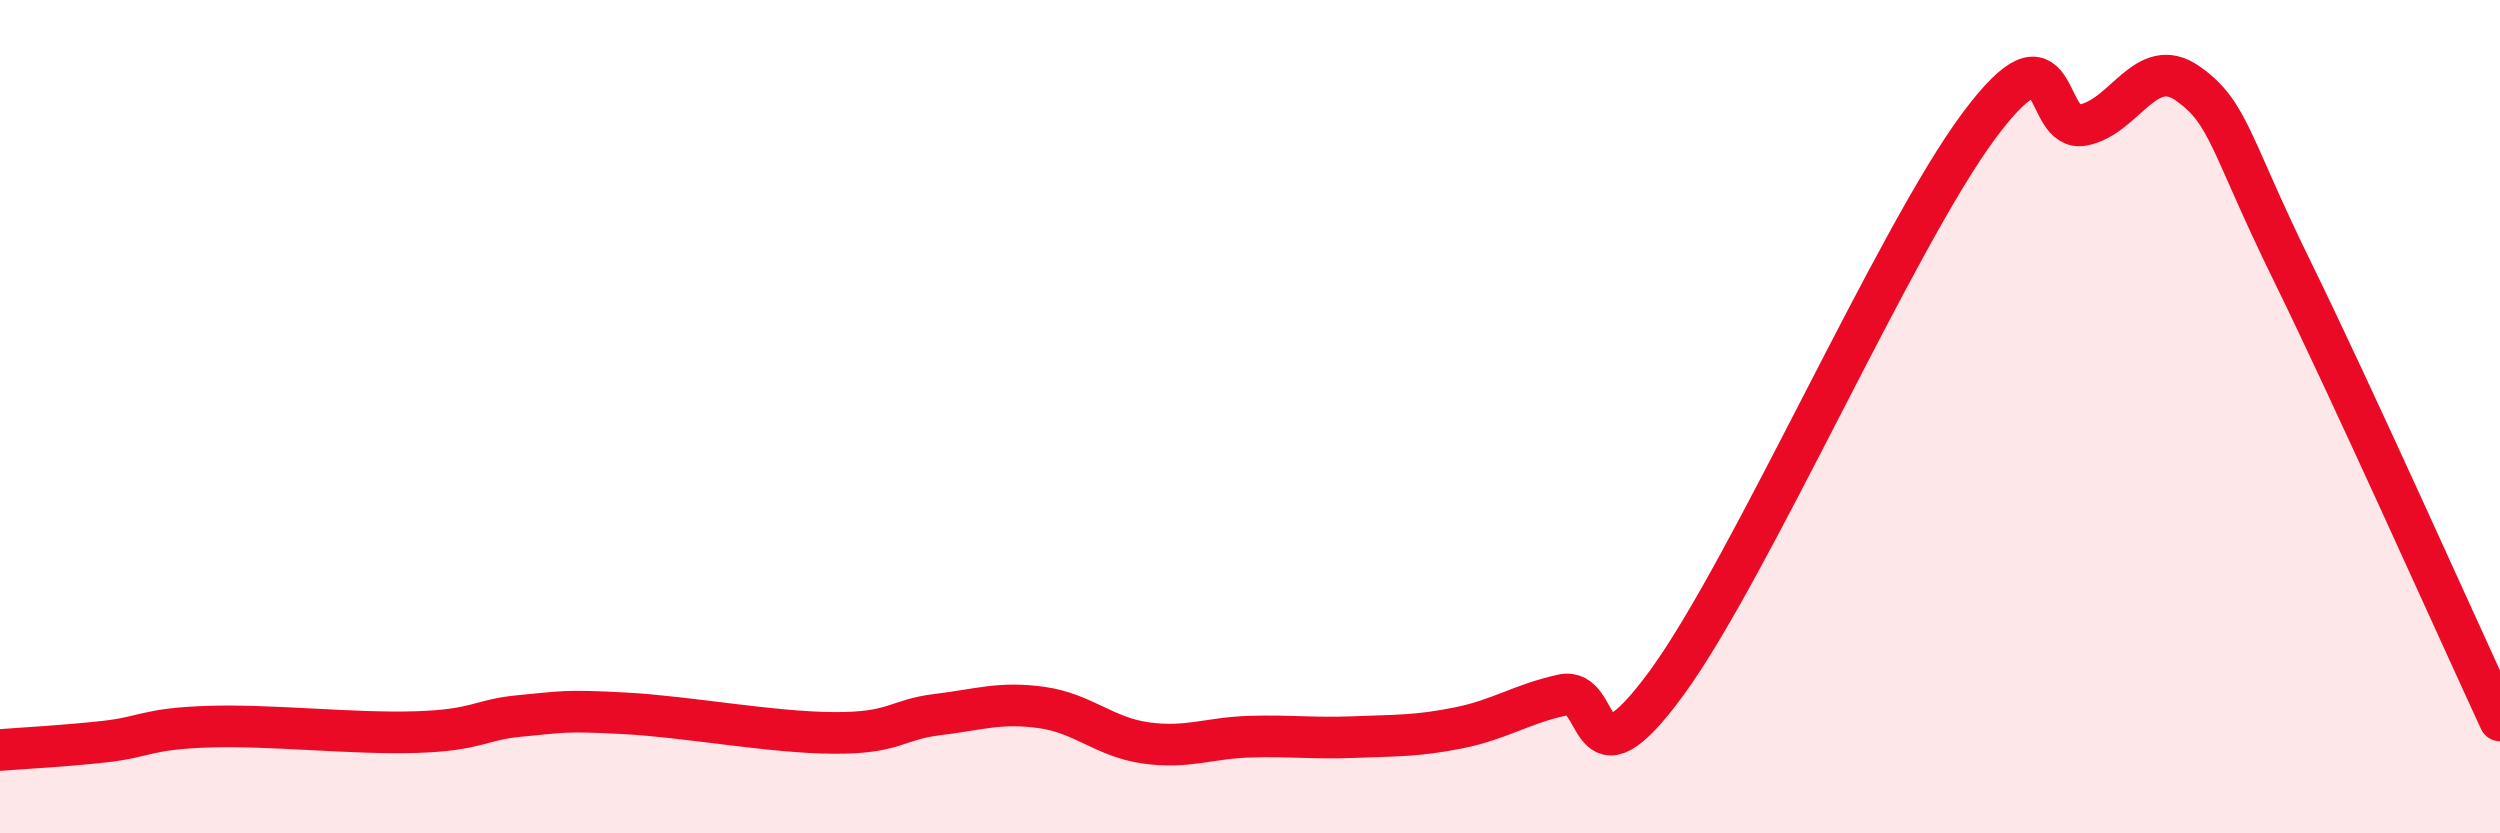
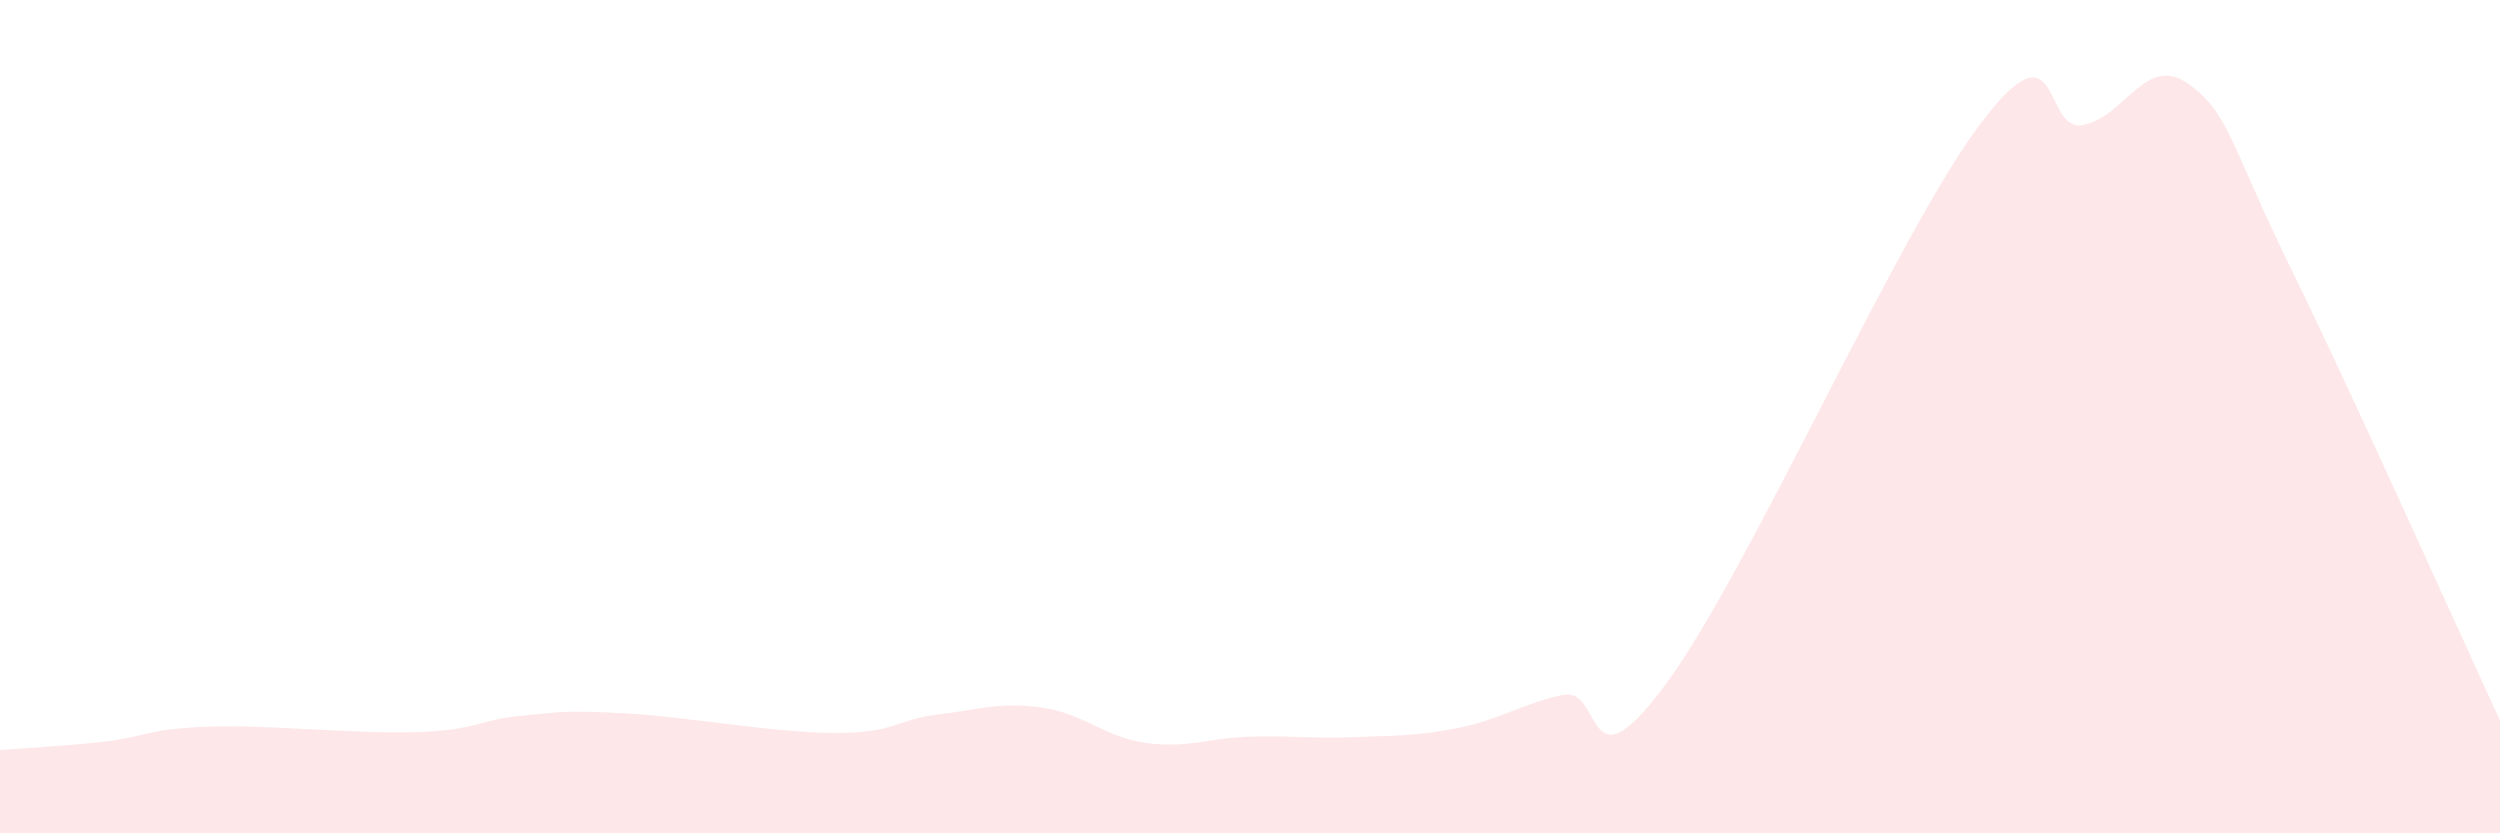
<svg xmlns="http://www.w3.org/2000/svg" width="60" height="20" viewBox="0 0 60 20">
  <path d="M 0,18 C 0.5,17.96 1.5,17.91 2.5,17.8 C 3.5,17.69 3.5,17.49 5,17.44 C 6.5,17.39 8.5,17.62 10,17.57 C 11.5,17.52 11.5,17.27 12.5,17.18 C 13.5,17.09 13.5,17.04 15,17.12 C 16.5,17.2 18.5,17.58 20,17.59 C 21.5,17.6 21.5,17.27 22.5,17.15 C 23.5,17.03 24,16.84 25,16.98 C 26,17.12 26.5,17.69 27.5,17.83 C 28.5,17.97 29,17.71 30,17.68 C 31,17.65 31.5,17.73 32.5,17.69 C 33.5,17.65 34,17.67 35,17.47 C 36,17.27 36.5,16.9 37.5,16.68 C 38.5,16.46 38,19.12 40,16.39 C 42,13.66 45.5,5.69 47.5,3.01 C 49.5,0.33 49,3.2 50,3 C 51,2.8 51.5,1.3 52.5,2 C 53.5,2.7 53.5,3.42 55,6.48 C 56.5,9.54 59,15.13 60,17.29L60 20L0 20Z" fill="#EB0A25" opacity="0.1" stroke-linecap="round" stroke-linejoin="round" />
-   <path d="M 0,18 C 0.5,17.96 1.5,17.91 2.5,17.8 C 3.5,17.69 3.5,17.49 5,17.44 C 6.5,17.39 8.5,17.62 10,17.57 C 11.5,17.52 11.5,17.27 12.5,17.18 C 13.5,17.09 13.5,17.04 15,17.12 C 16.5,17.2 18.5,17.58 20,17.59 C 21.5,17.6 21.5,17.27 22.5,17.15 C 23.5,17.03 24,16.84 25,16.98 C 26,17.12 26.5,17.69 27.5,17.83 C 28.5,17.97 29,17.71 30,17.68 C 31,17.65 31.5,17.73 32.5,17.69 C 33.5,17.65 34,17.67 35,17.47 C 36,17.27 36.5,16.9 37.5,16.68 C 38.5,16.46 38,19.12 40,16.39 C 42,13.66 45.5,5.69 47.5,3.01 C 49.5,0.33 49,3.2 50,3 C 51,2.8 51.5,1.3 52.5,2 C 53.5,2.7 53.5,3.42 55,6.48 C 56.5,9.54 59,15.13 60,17.29" stroke="#EB0A25" stroke-width="1" fill="none" stroke-linecap="round" stroke-linejoin="round" />
</svg>